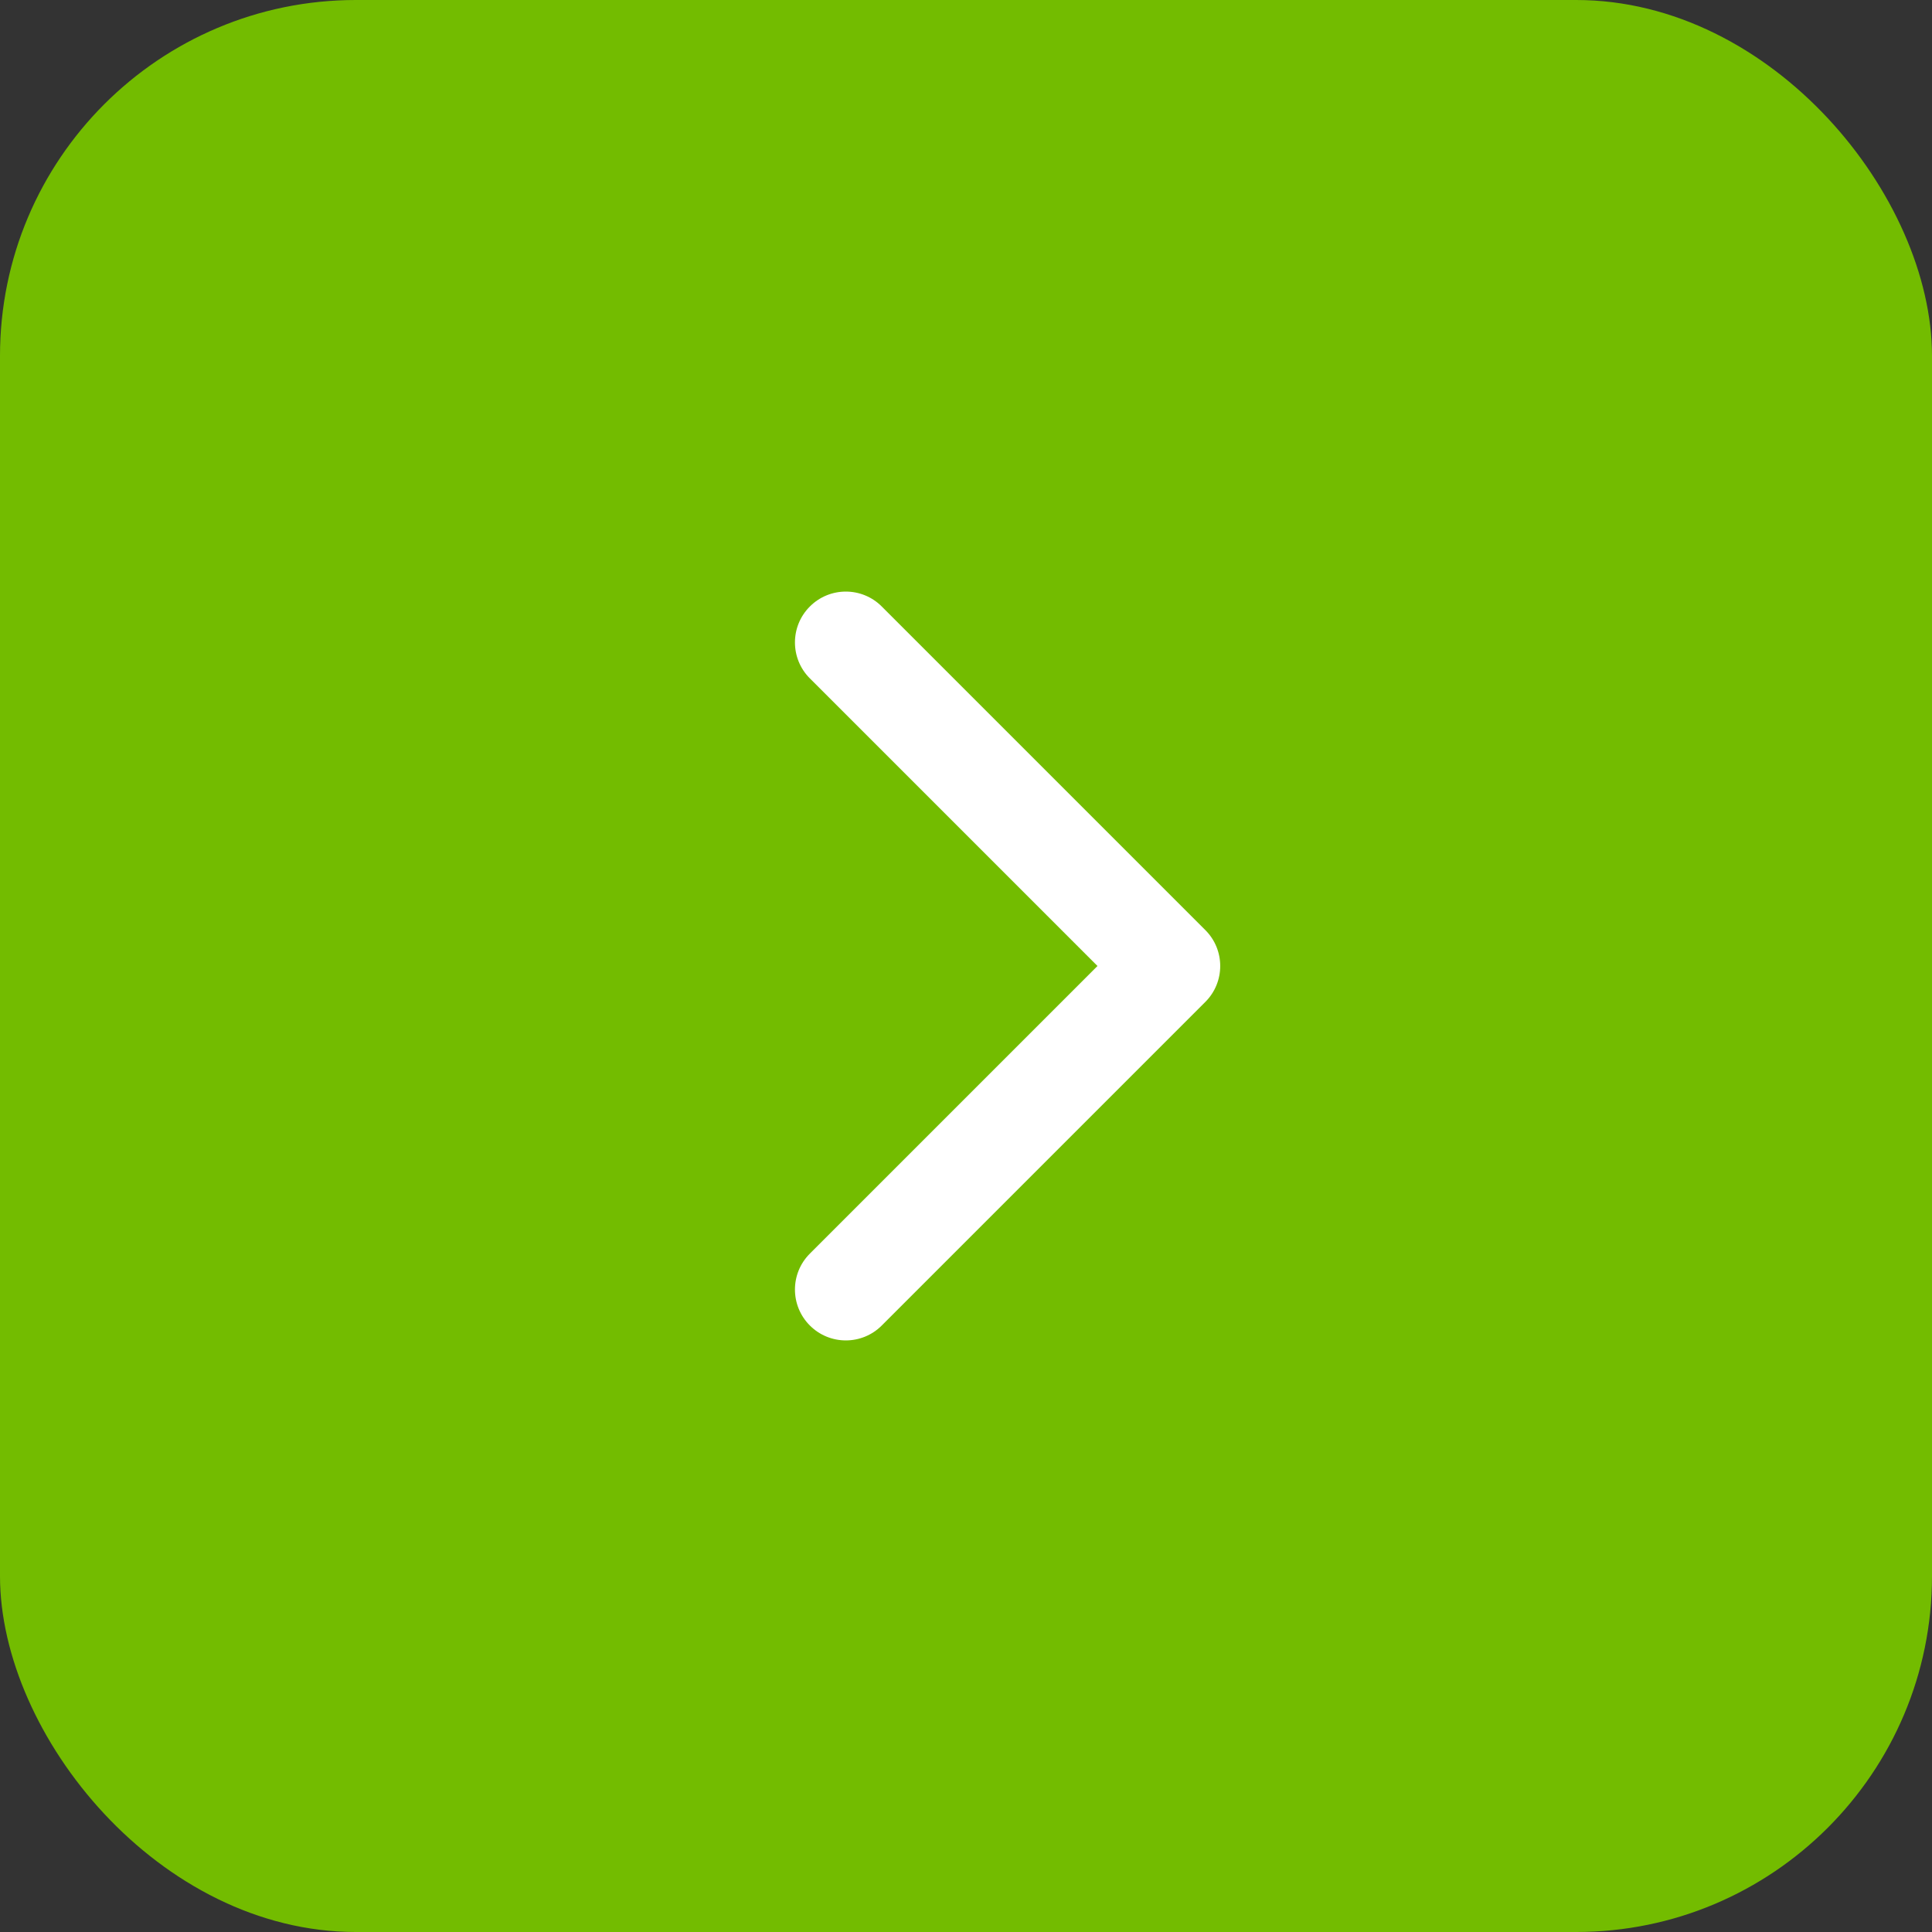
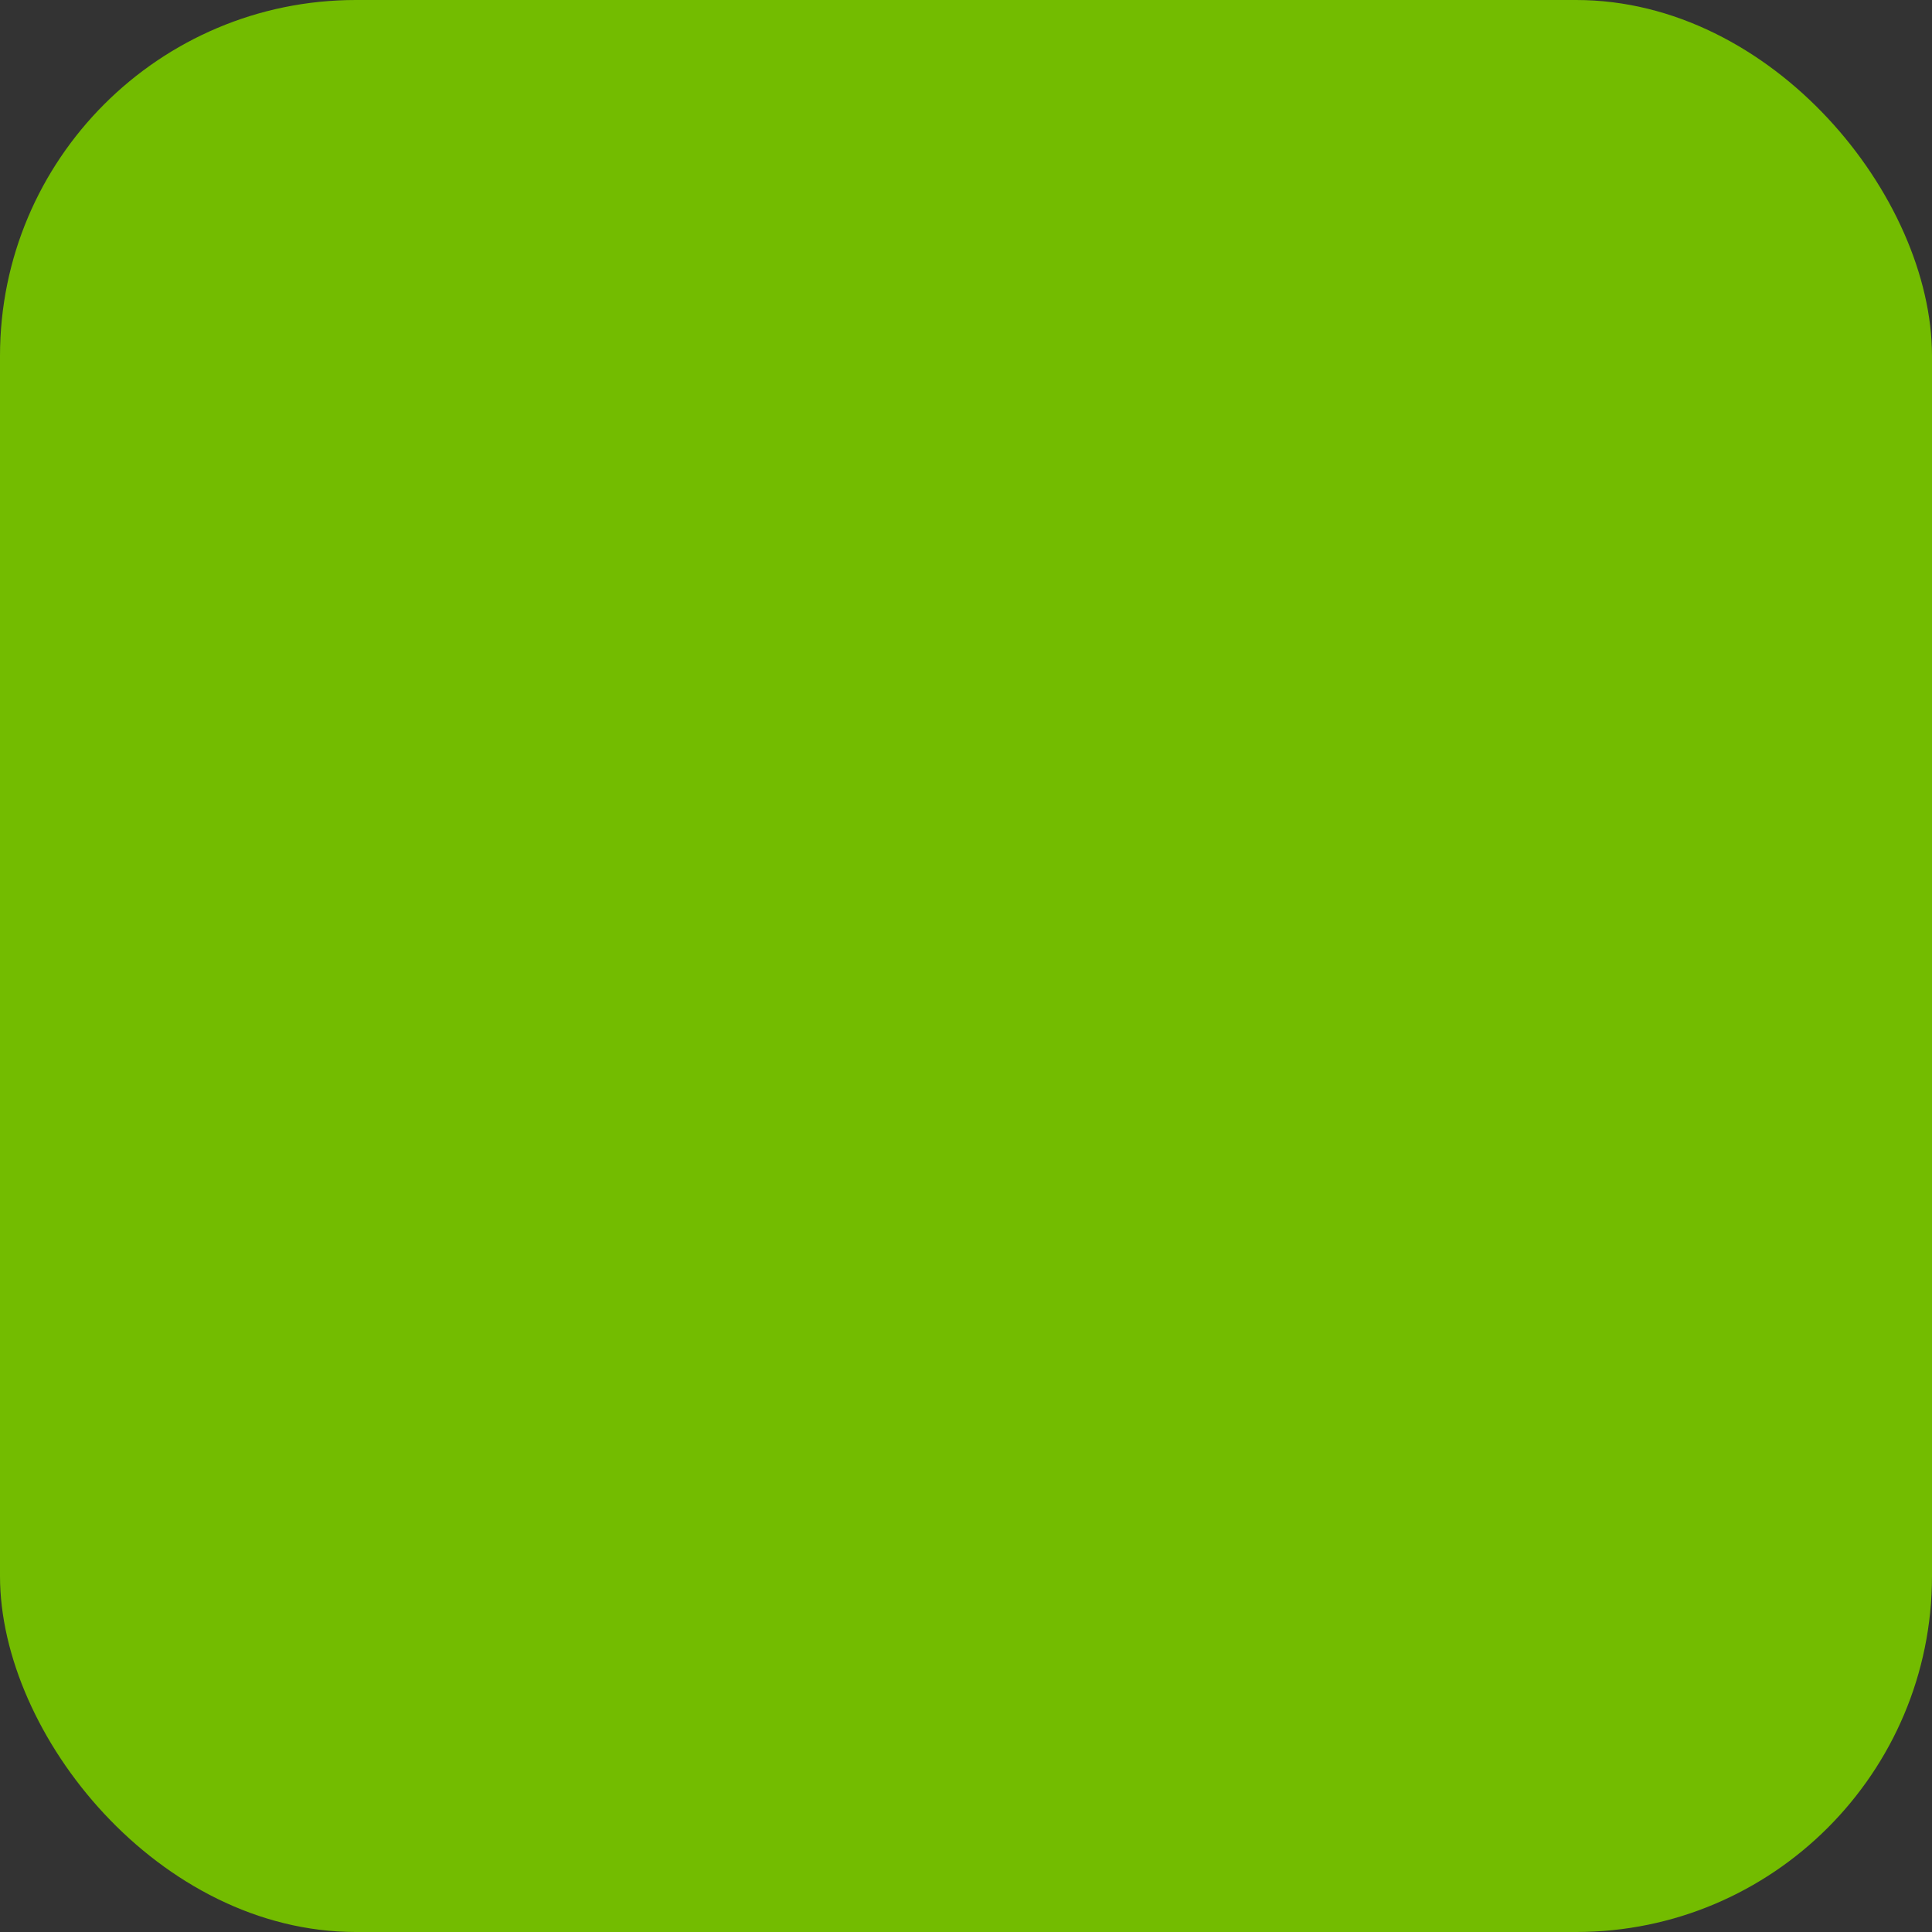
<svg xmlns="http://www.w3.org/2000/svg" width="38" height="38" viewBox="0 0 38 38" fill="none">
  <rect x="0" y="0" width="38" height="38" fill="#333333" stroke="none" />
  <rect width="38" height="38" rx="7" fill="#73BC00" />
-   <path d="M23.707 19.707C24.098 19.317 24.098 18.683 23.707 18.293L17.343 11.929C16.953 11.538 16.32 11.538 15.929 11.929C15.538 12.319 15.538 12.953 15.929 13.343L21.586 19L15.929 24.657C15.538 25.047 15.538 25.68 15.929 26.071C16.32 26.462 16.953 26.462 17.343 26.071L23.707 19.707ZM22 20H23V18H22V20Z" fill="white" />
</svg>